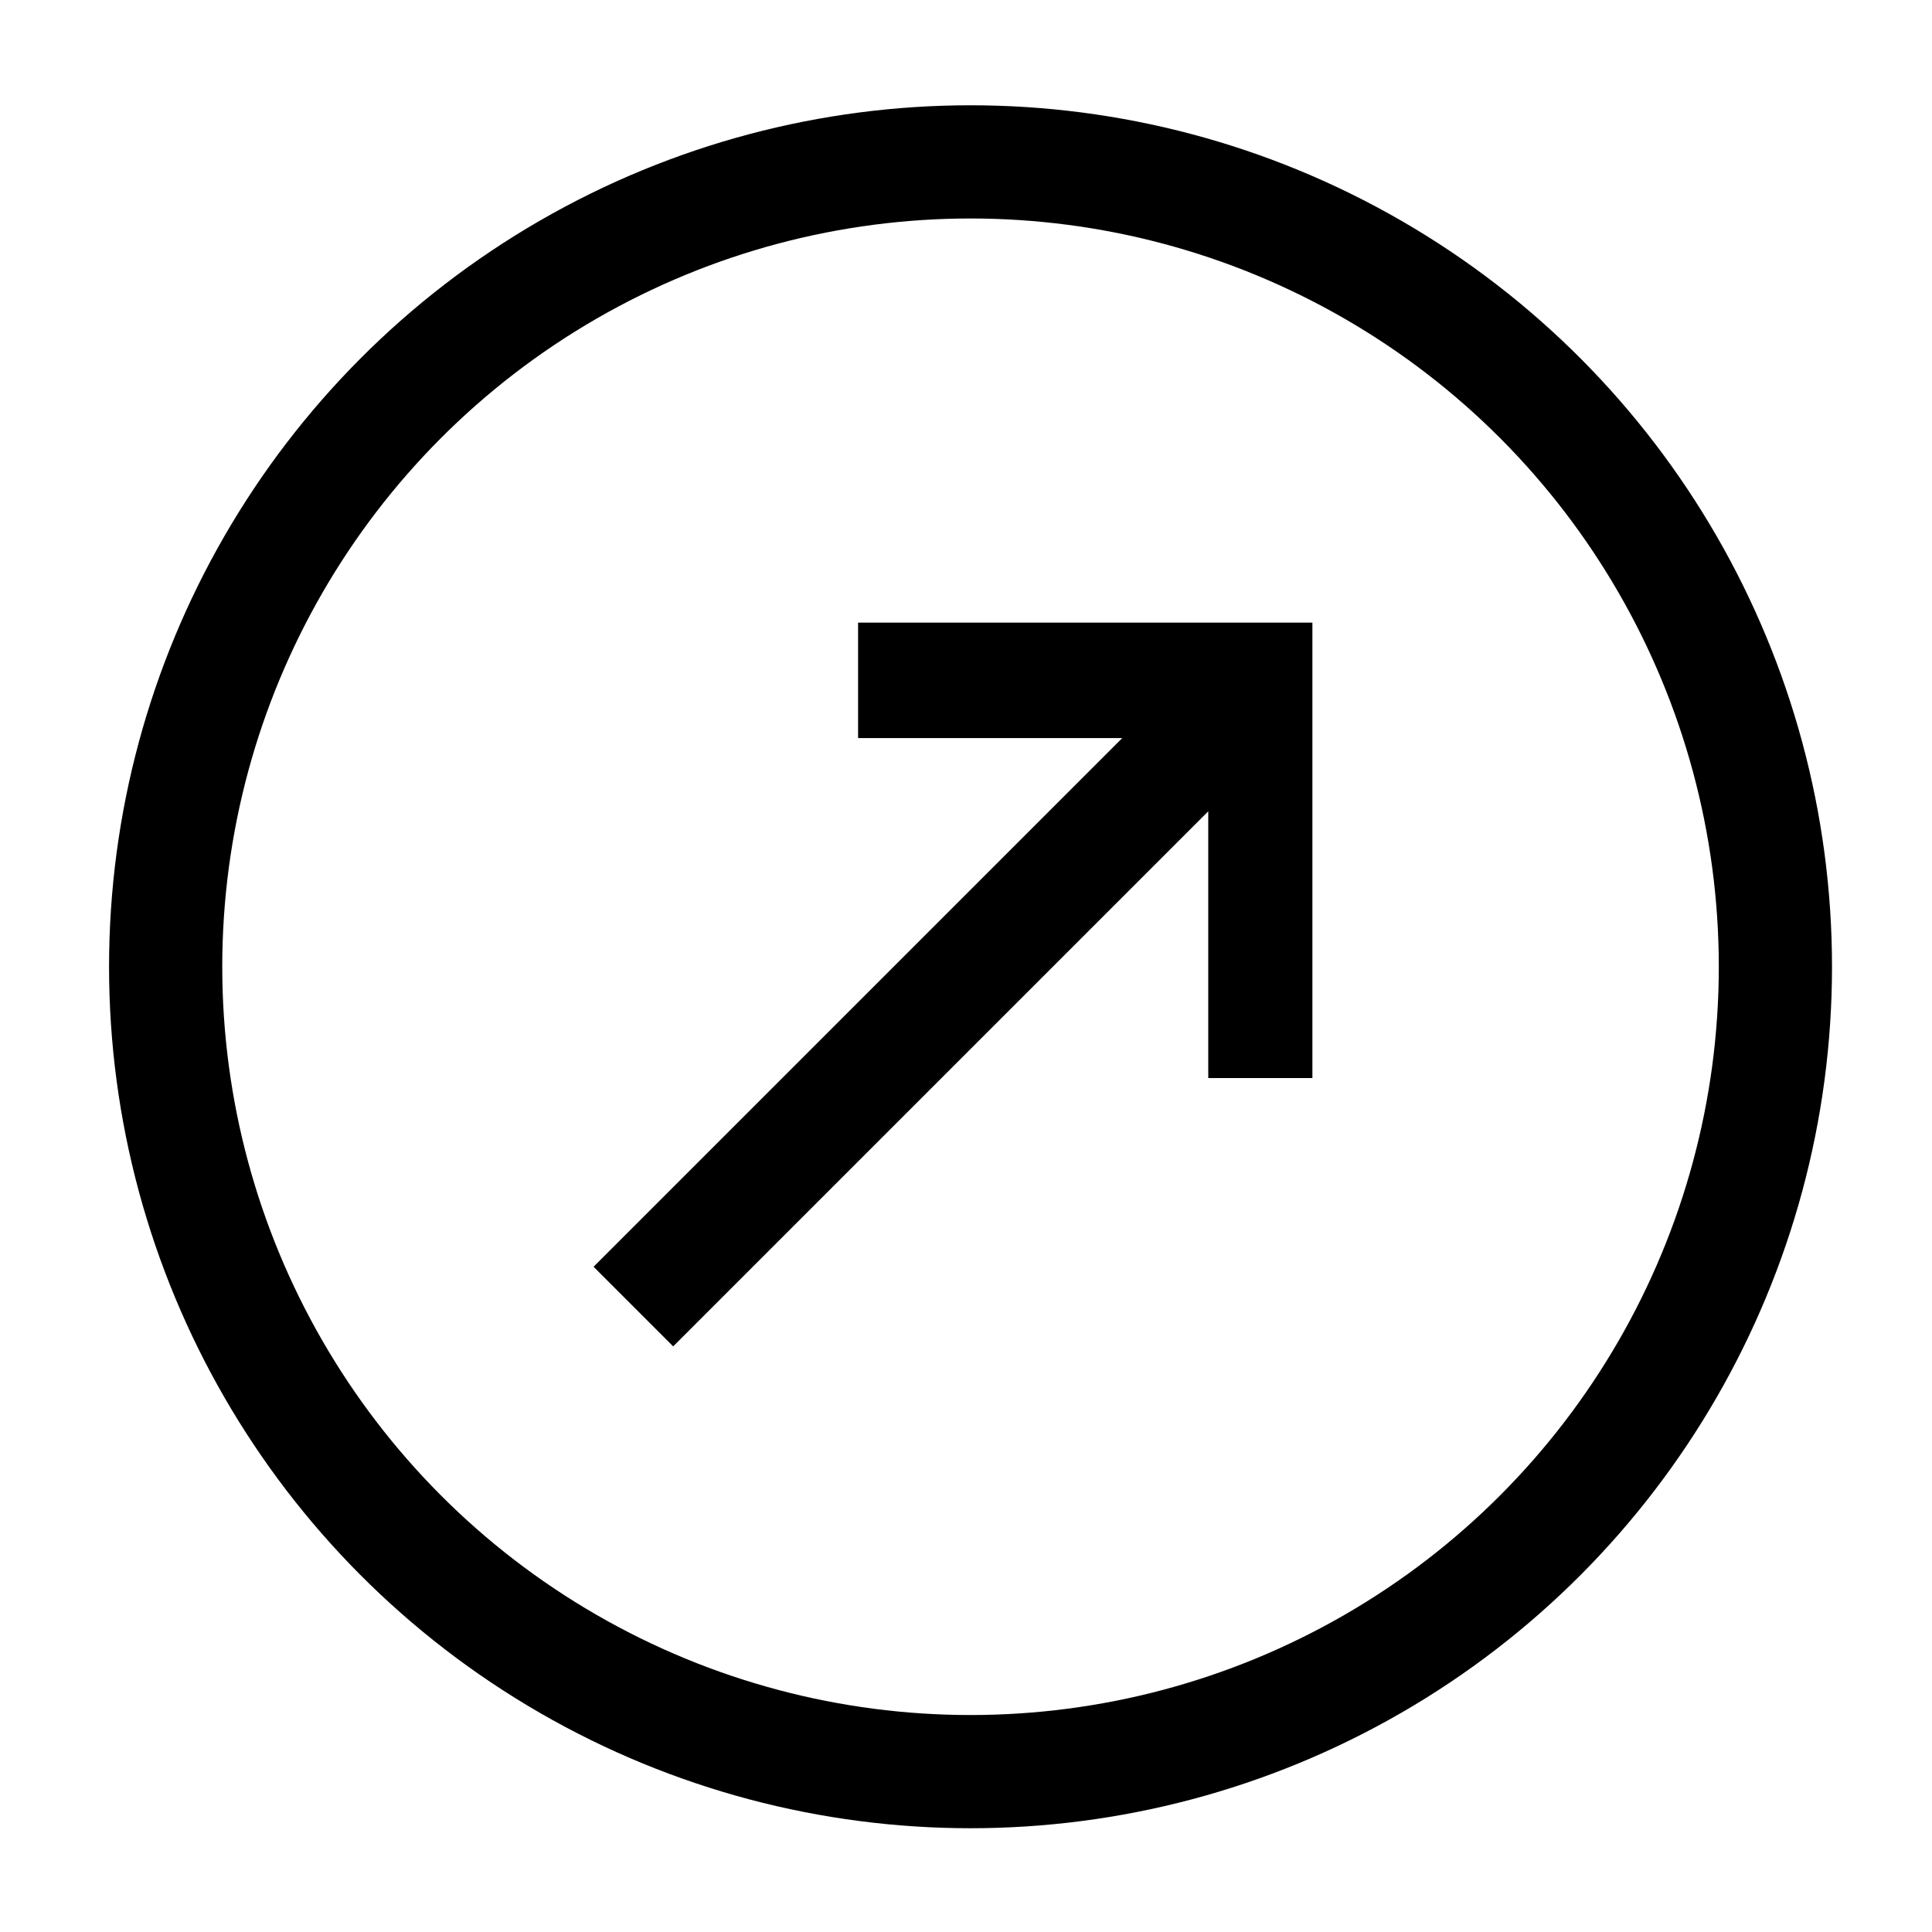
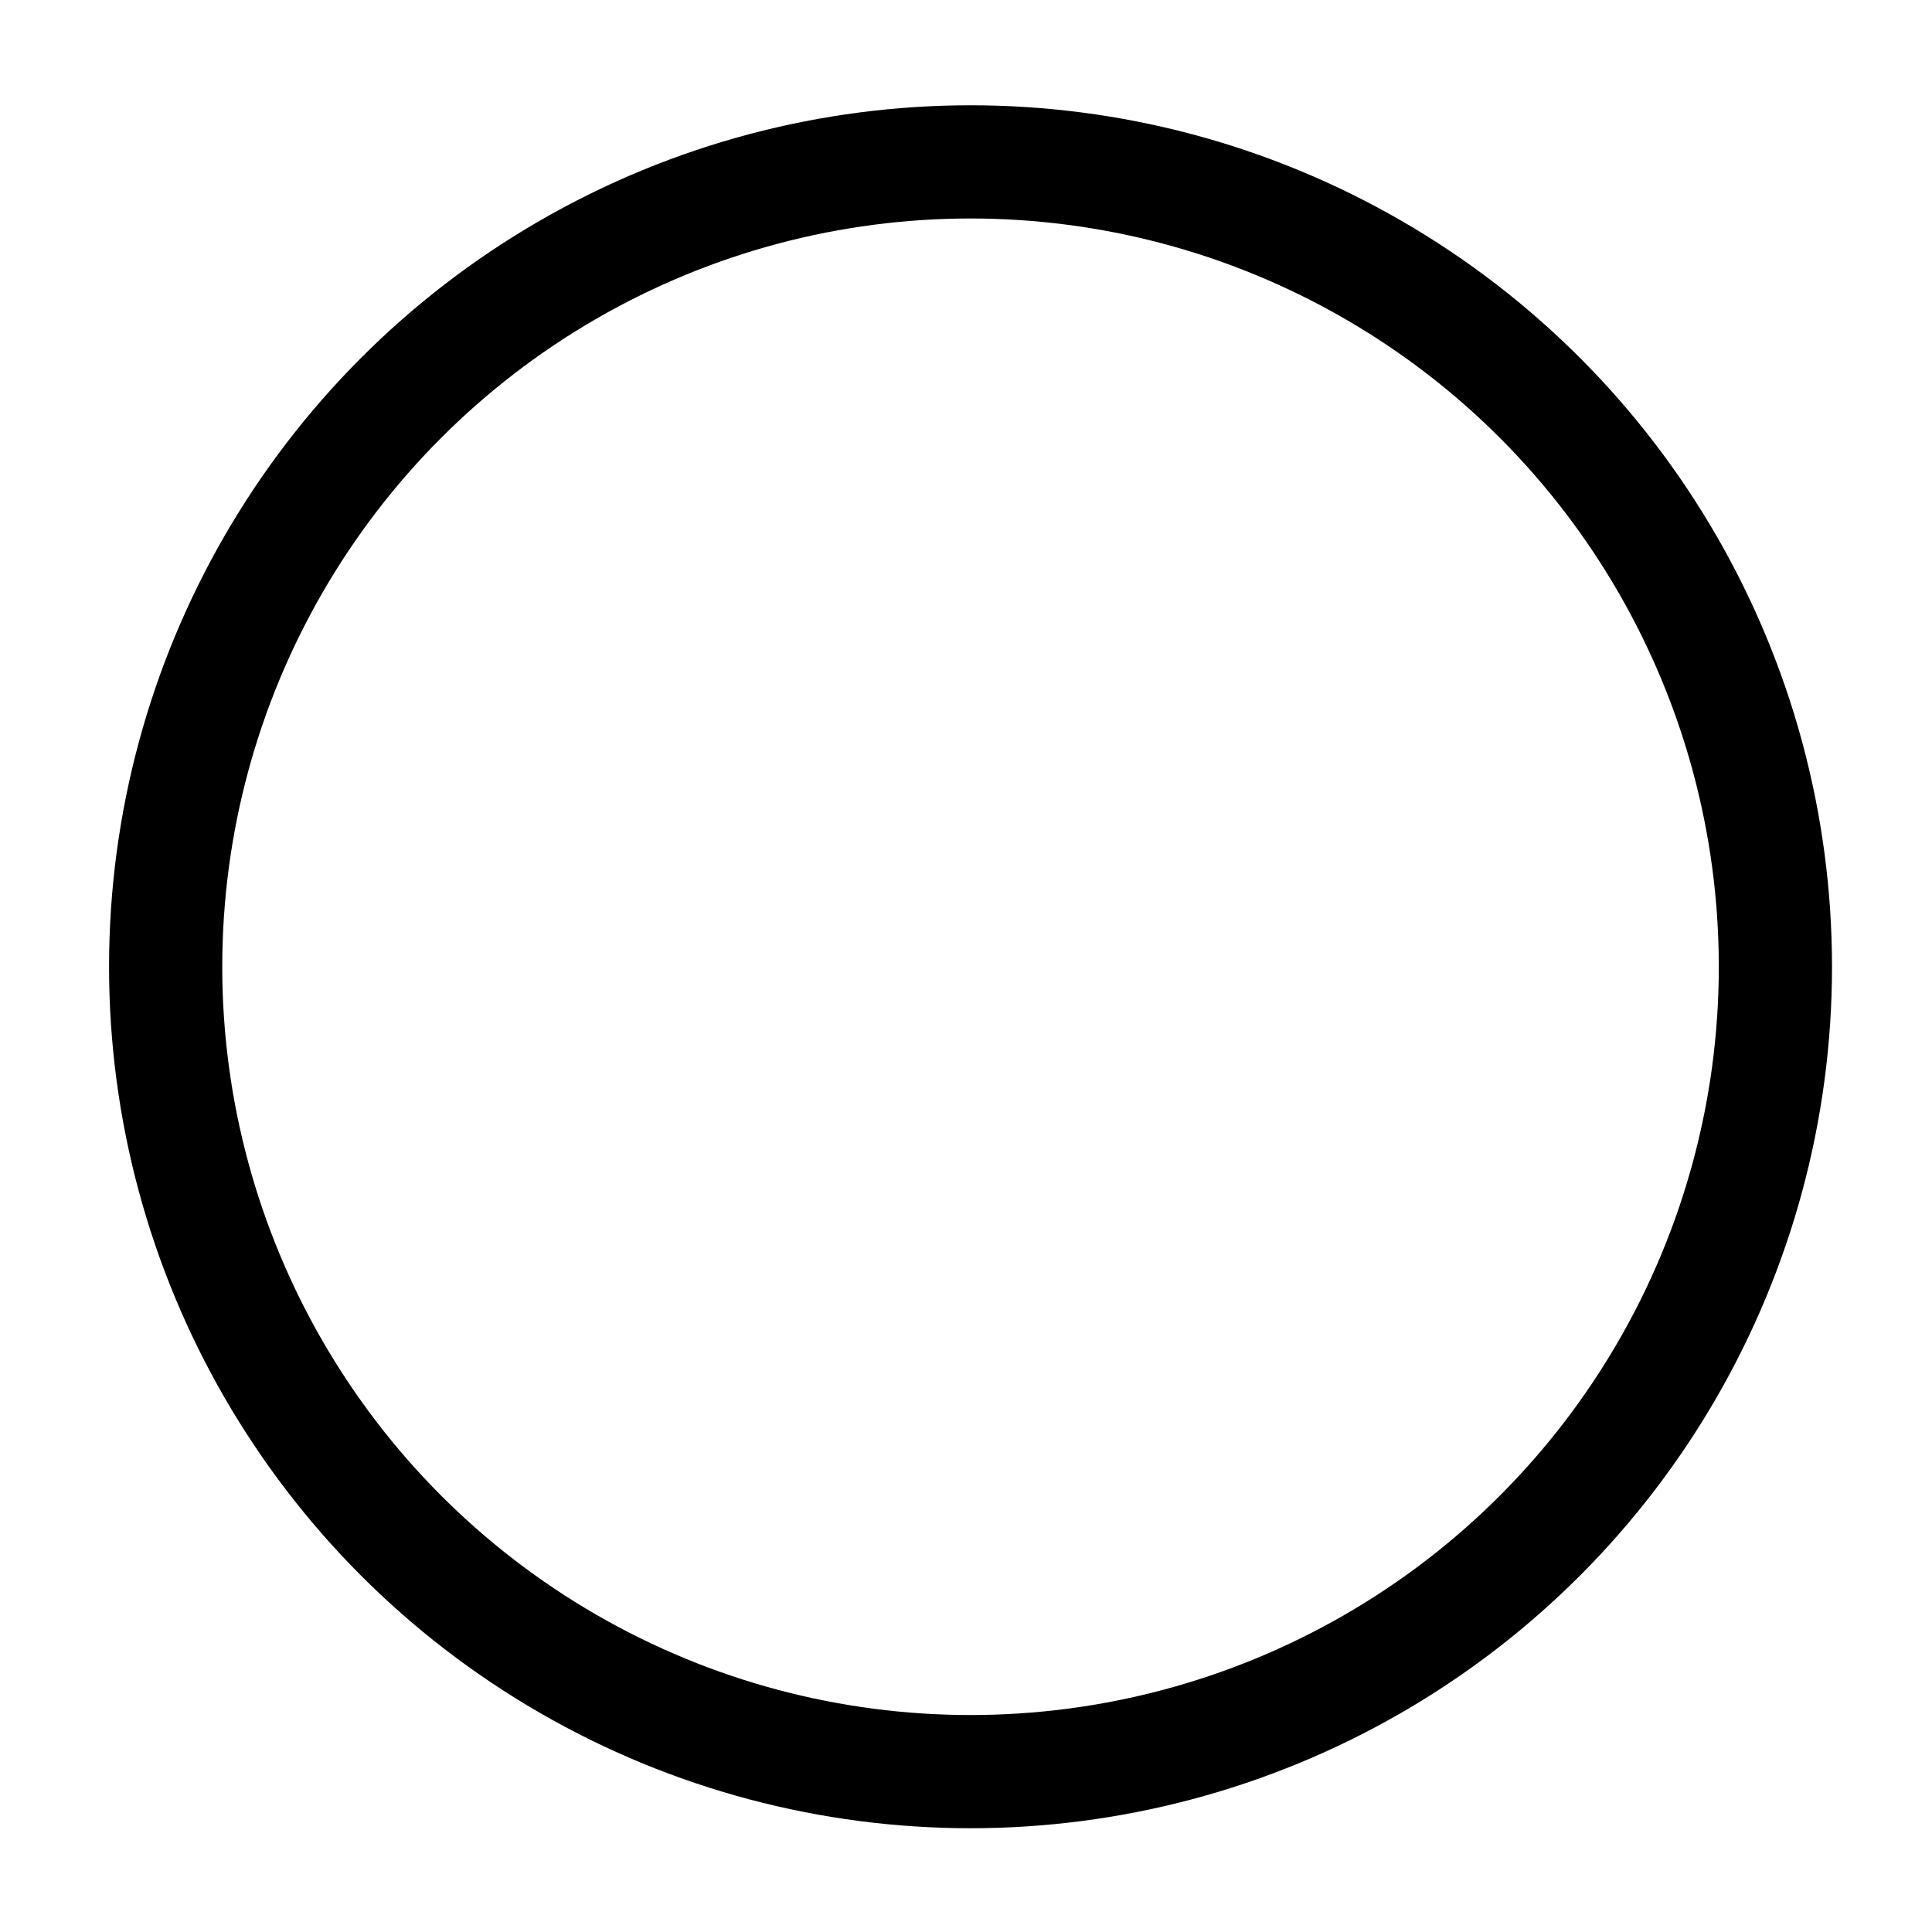
<svg xmlns="http://www.w3.org/2000/svg" version="1.1" id="Layer_1" x="0px" y="0px" viewBox="0 0 512 512" enable-background="new 0 0 512 512" xml:space="preserve">
  <circle fill="none" stroke="#000000" stroke-width="30" stroke-miterlimit="10" cx="257.2" cy="256.2" r="213.3" />
-   <polygon points="157.3,335.7 297.4,195.6 227.4,195.6 227.4,165 347.8,165 347.8,285.7 320.2,285.7 320.2,215 178.4,356.8 " />
</svg>